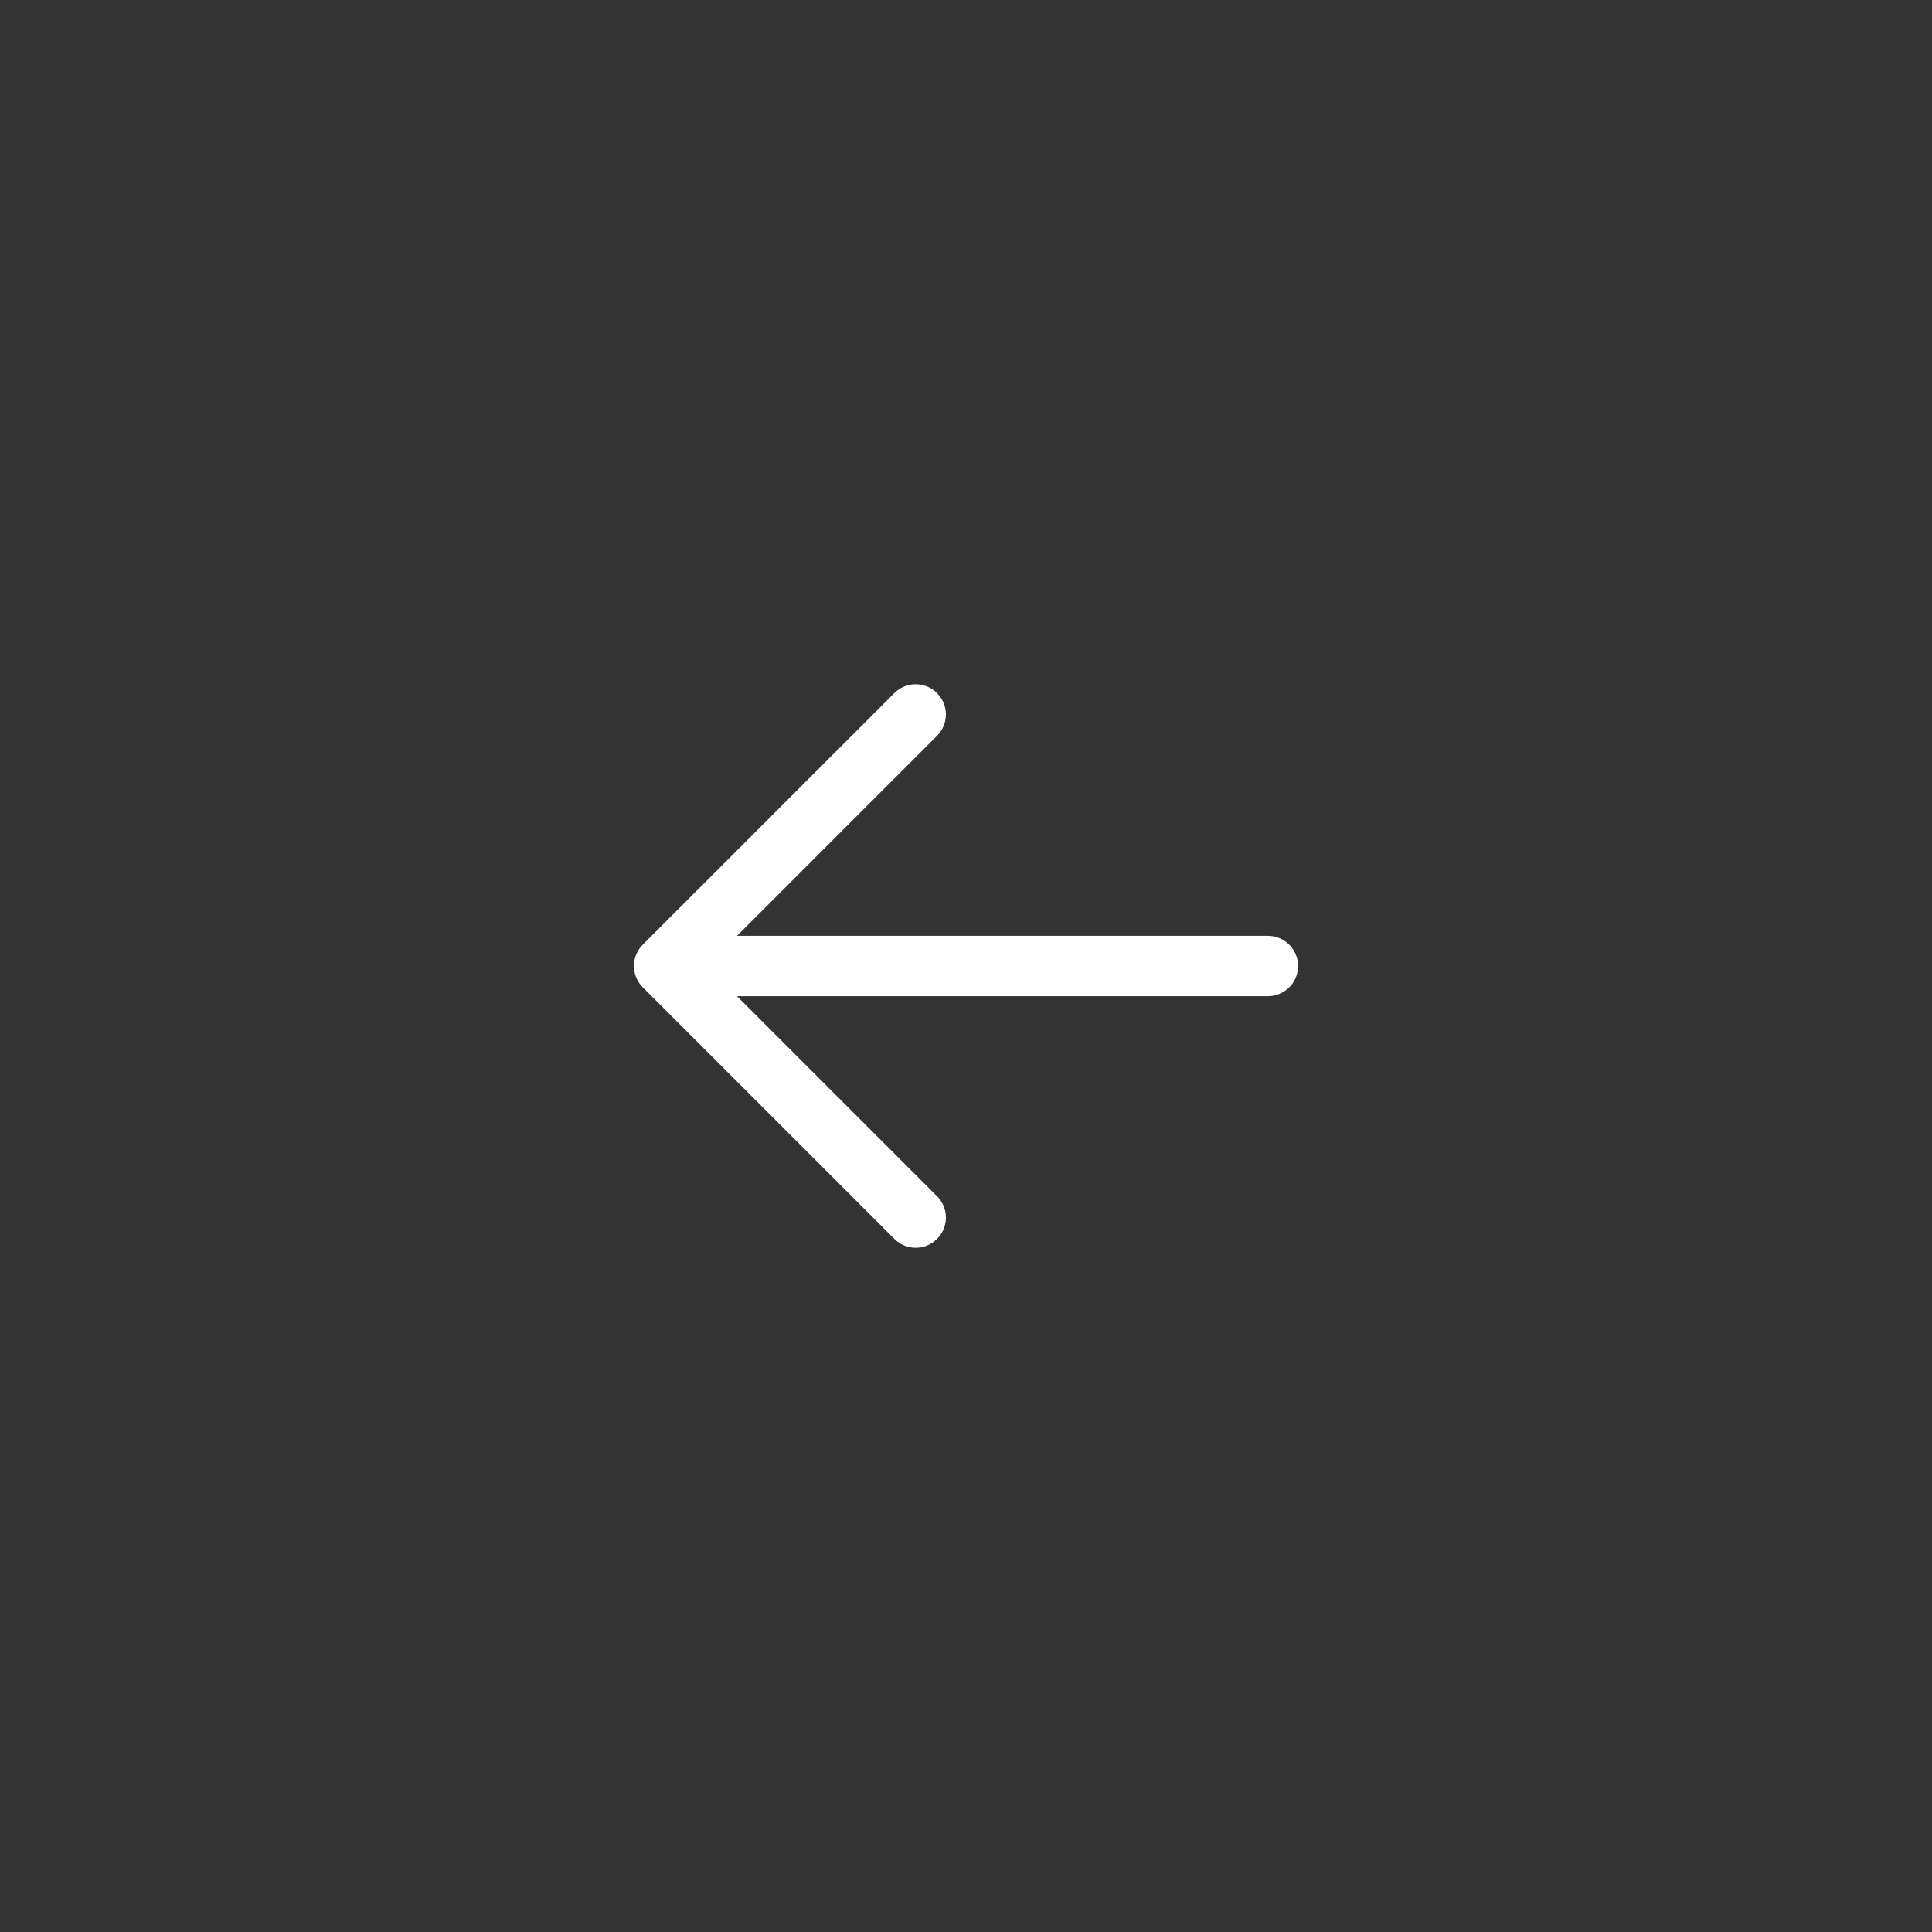
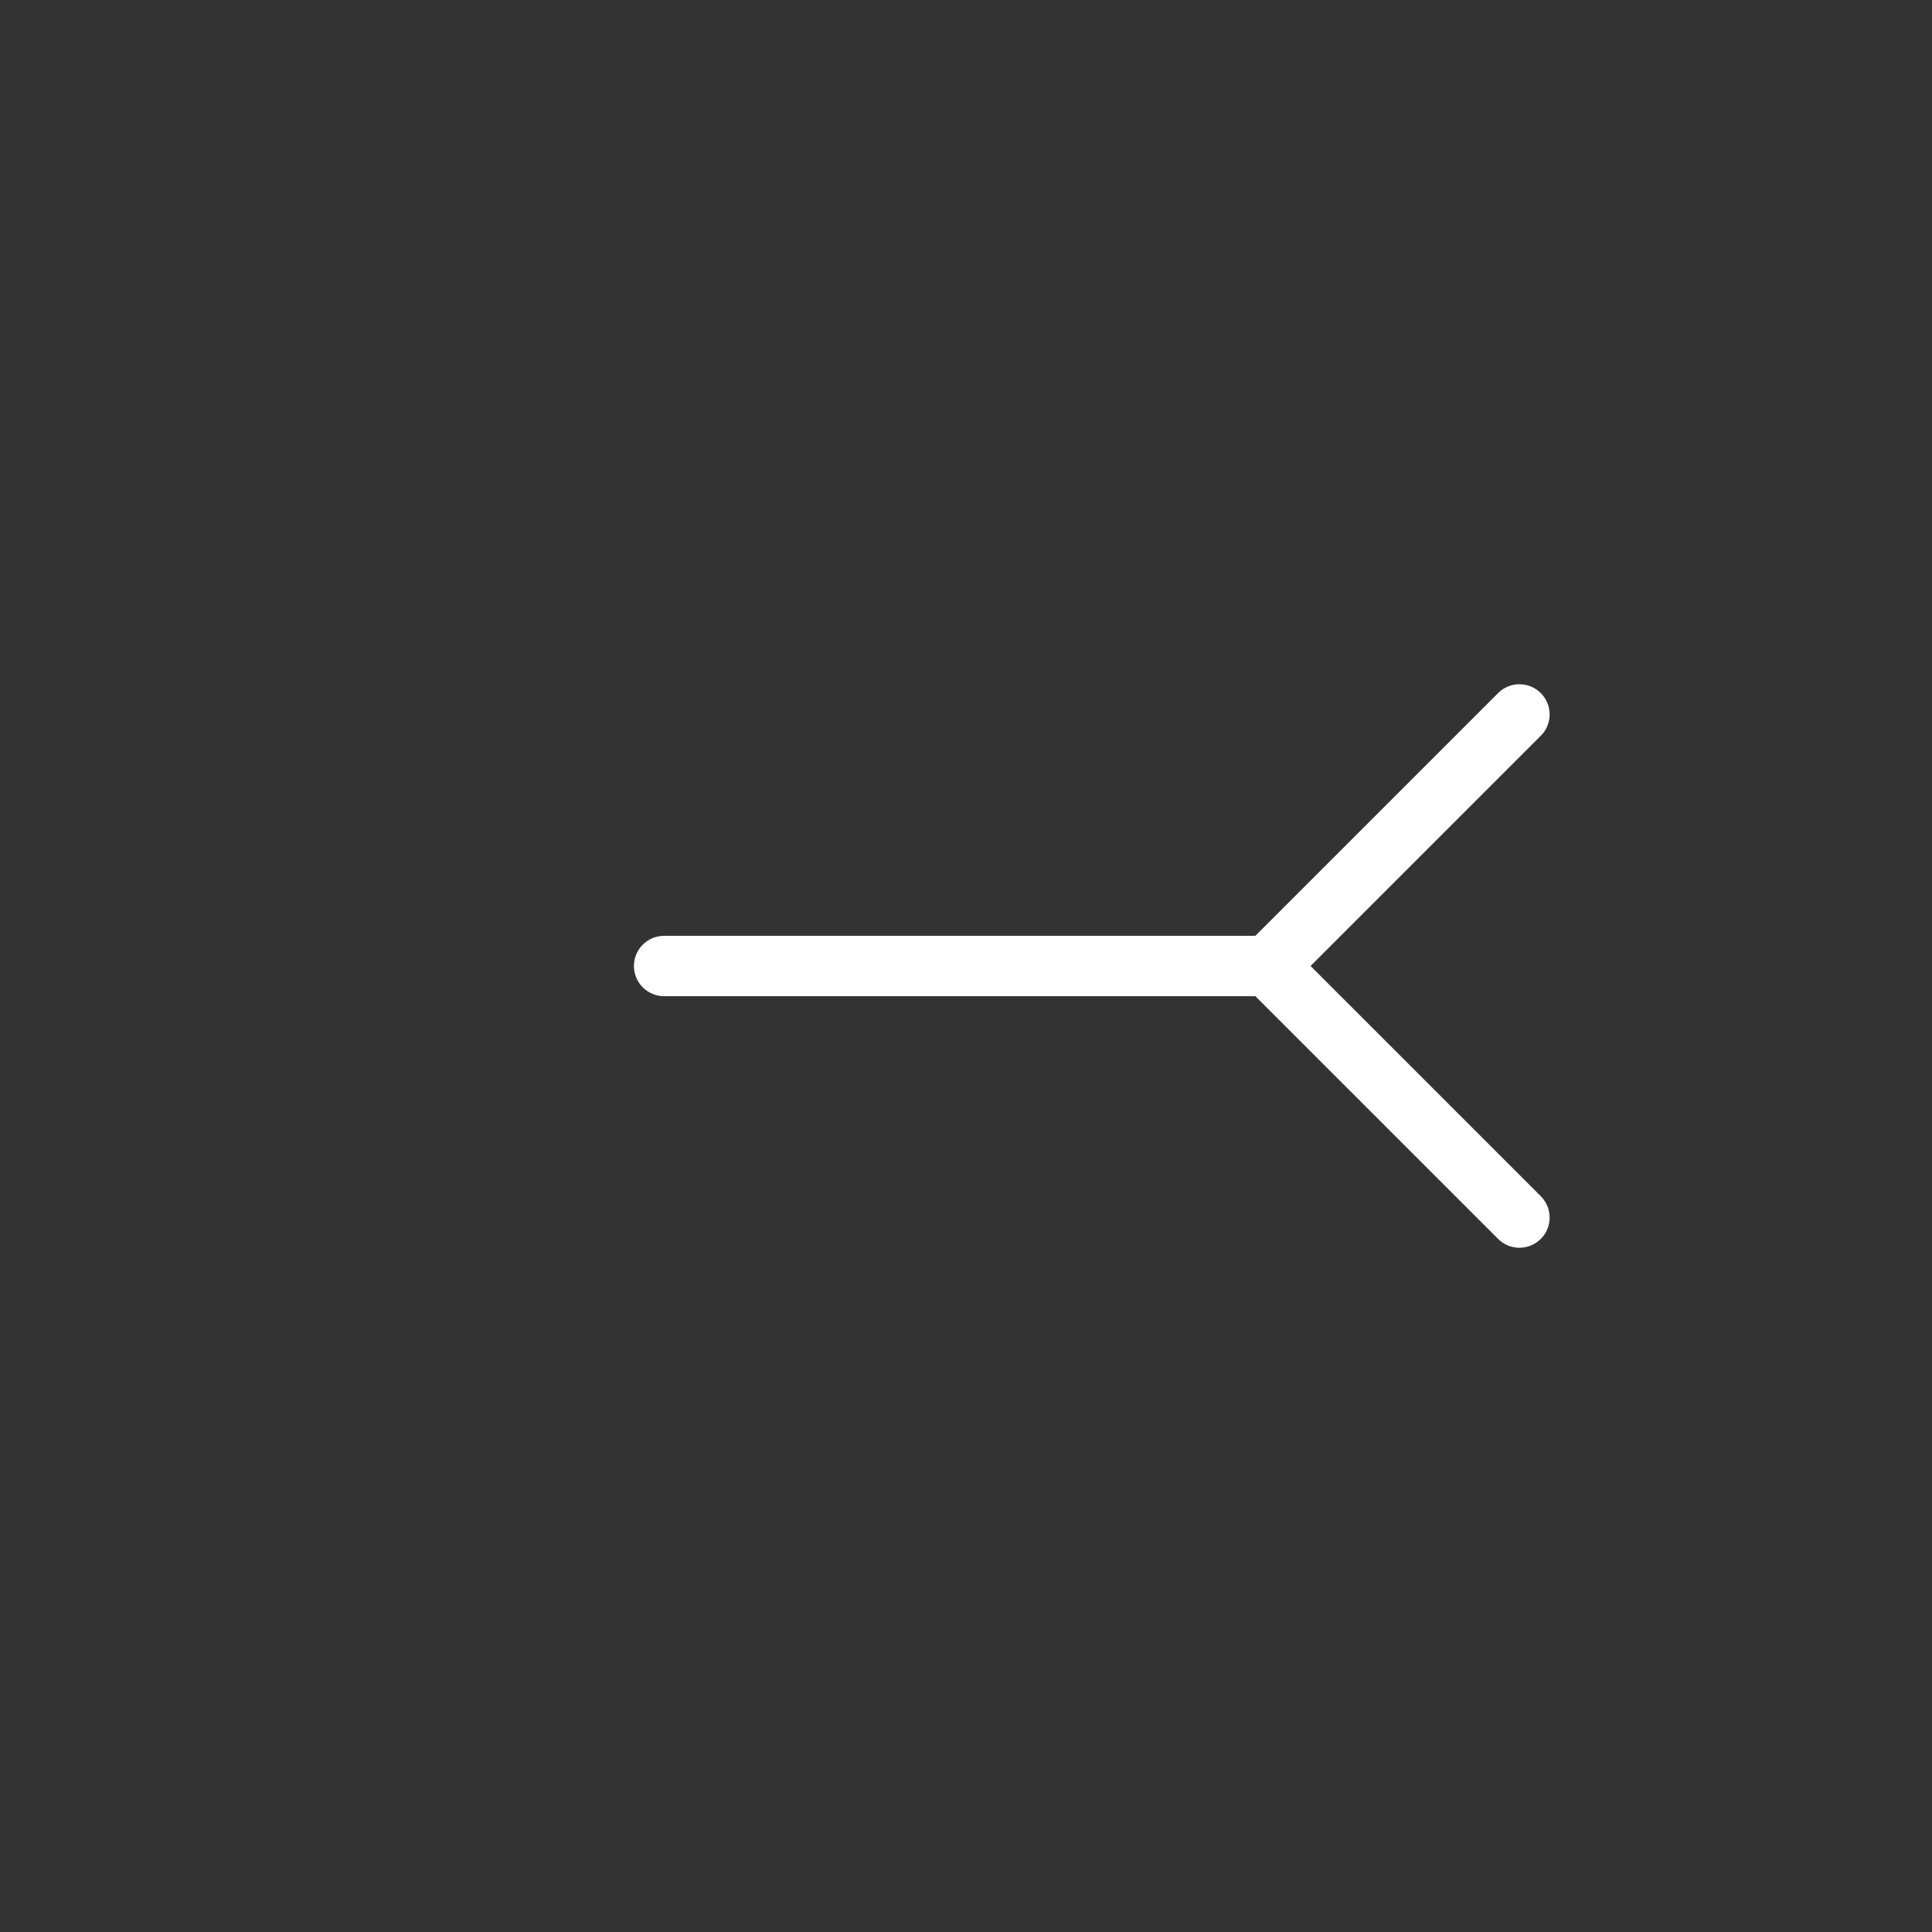
<svg xmlns="http://www.w3.org/2000/svg" width="64" height="64" fill="none" viewBox="-7.2 -7.2 38.4 38.4">
  <rect x="-7.2" y="-7.2" width="38.4" height="38.4" fill="#333333" stroke="none" />
-   <path stroke="#fff" stroke-linecap="round" stroke-linejoin="round" stroke-width="1.2" d="M6 12h12M6 12l5-5m-5 5 5 5" />
+   <path stroke="#fff" stroke-linecap="round" stroke-linejoin="round" stroke-width="1.2" d="M6 12h12l5-5m-5 5 5 5" />
</svg>